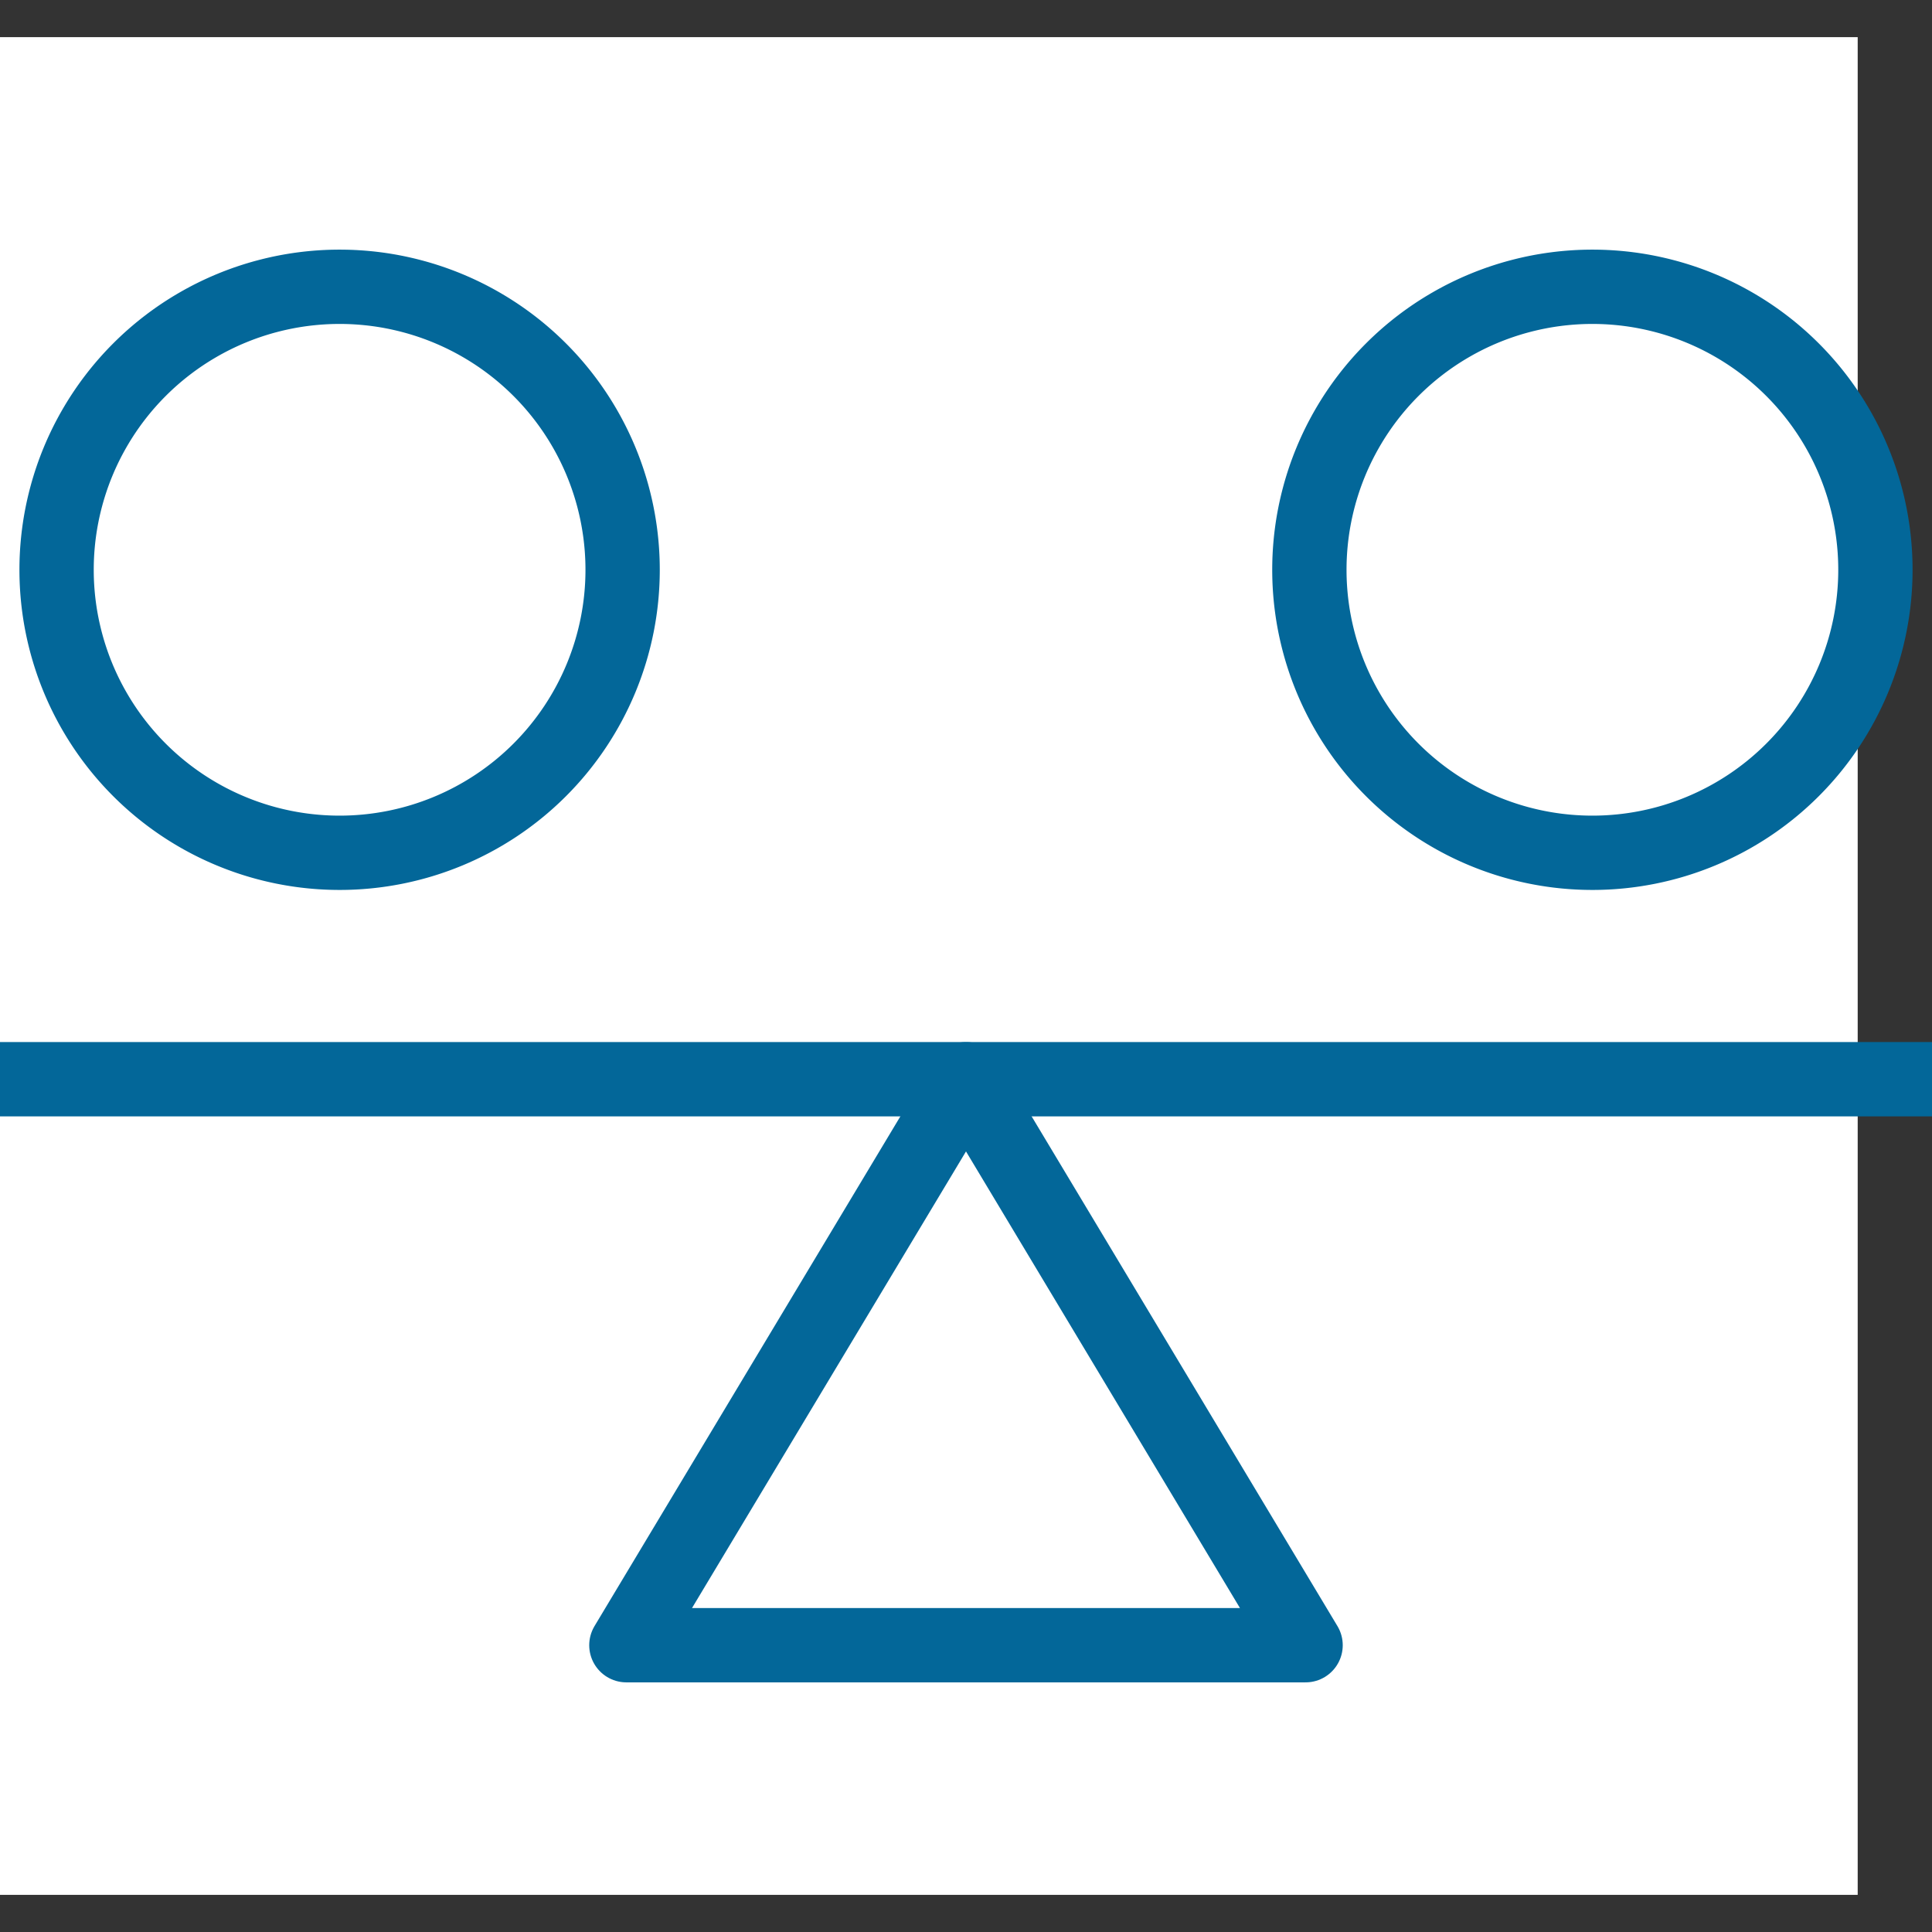
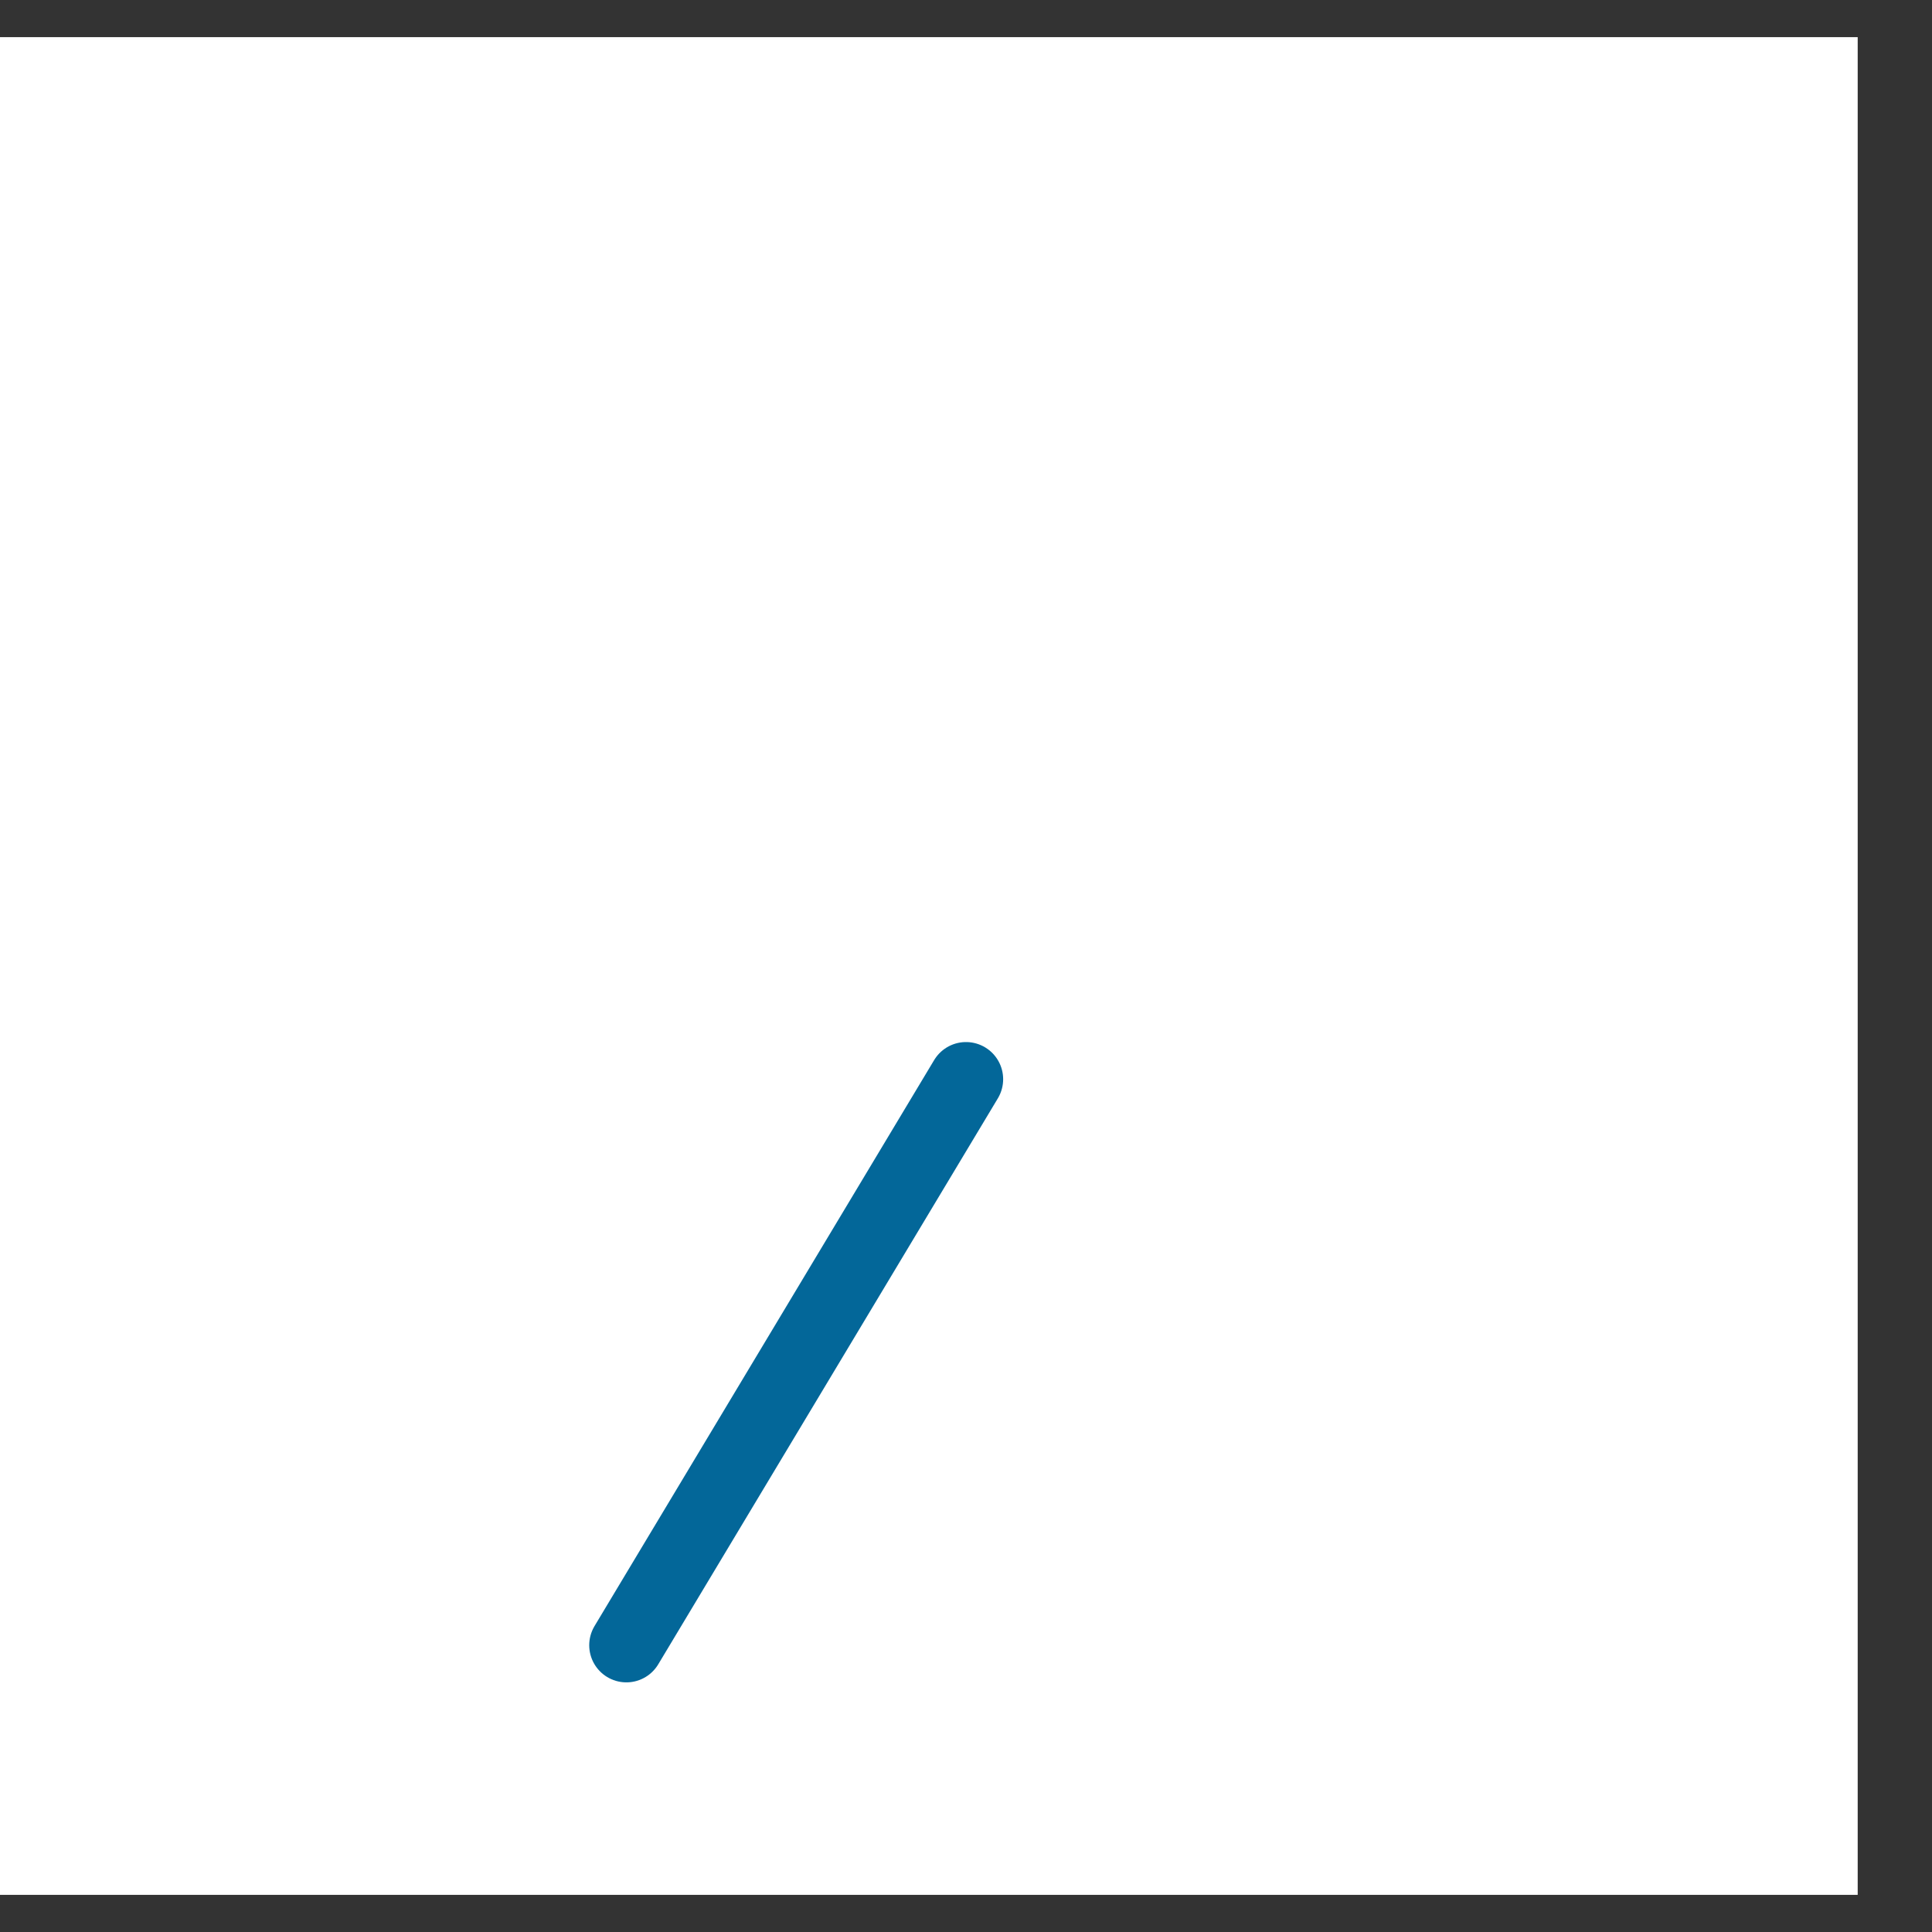
<svg xmlns="http://www.w3.org/2000/svg" width="52" height="52" viewBox="0 0 52 52">
  <rect x="0" y="0" width="52" height="52" fill="#333333" stroke="none" />
  <defs>
    <clipPath id="clip-path">
-       <path id="path3295" d="M0-682.665H52v52H0Z" transform="translate(0 682.665)" />
-     </clipPath>
+       </clipPath>
  </defs>
  <g id="Group_26638" data-name="Group 26638" transform="translate(-754 -2966)">
    <rect id="Rectangle_6841" data-name="Rectangle 6841" width="50" height="50" transform="translate(754 2967)" fill="#fff" />
    <g id="g3285" transform="translate(754 3648.665)">
      <g id="g3287" transform="translate(16.859 -653.618)">
-         <path id="path3289" d="M-110.859,0-120,15.234h18.281L-110.859,0" transform="translate(120)" fill="none" stroke="#036799" stroke-linecap="round" stroke-linejoin="round" stroke-width="2" />
+         <path id="path3289" d="M-110.859,0-120,15.234L-110.859,0" transform="translate(120)" fill="none" stroke="#036799" stroke-linecap="round" stroke-linejoin="round" stroke-width="2" />
      </g>
      <g id="g3291" transform="translate(0 -682.665)">
        <g id="g3293" clip-path="url(#clip-path)">
          <g id="g3299" transform="translate(0 29.047)">
-             <path id="path3301" d="M0,0H52" fill="none" stroke="#036799" stroke-linecap="round" stroke-linejoin="round" stroke-width="2" />
-           </g>
+             </g>
          <g id="g3303" transform="translate(1.523 7.719)">
            <path id="path3305" d="M-184.765-92.383a7.617,7.617,0,0,1-7.617,7.617A7.617,7.617,0,0,1-200-92.383,7.617,7.617,0,0,1-192.382-100,7.617,7.617,0,0,1-184.765-92.383Z" transform="translate(200 100)" fill="none" stroke="#036799" stroke-linecap="round" stroke-linejoin="round" stroke-width="2" />
          </g>
          <g id="g3307" transform="translate(35.242 7.719)">
-             <path id="path3309" d="M-184.765-92.383a7.617,7.617,0,0,1-7.617,7.617A7.617,7.617,0,0,1-200-92.383,7.617,7.617,0,0,1-192.382-100,7.617,7.617,0,0,1-184.765-92.383Z" transform="translate(200 100)" fill="none" stroke="#036799" stroke-linecap="round" stroke-linejoin="round" stroke-width="2" />
-           </g>
+             </g>
        </g>
      </g>
    </g>
  </g>
</svg>